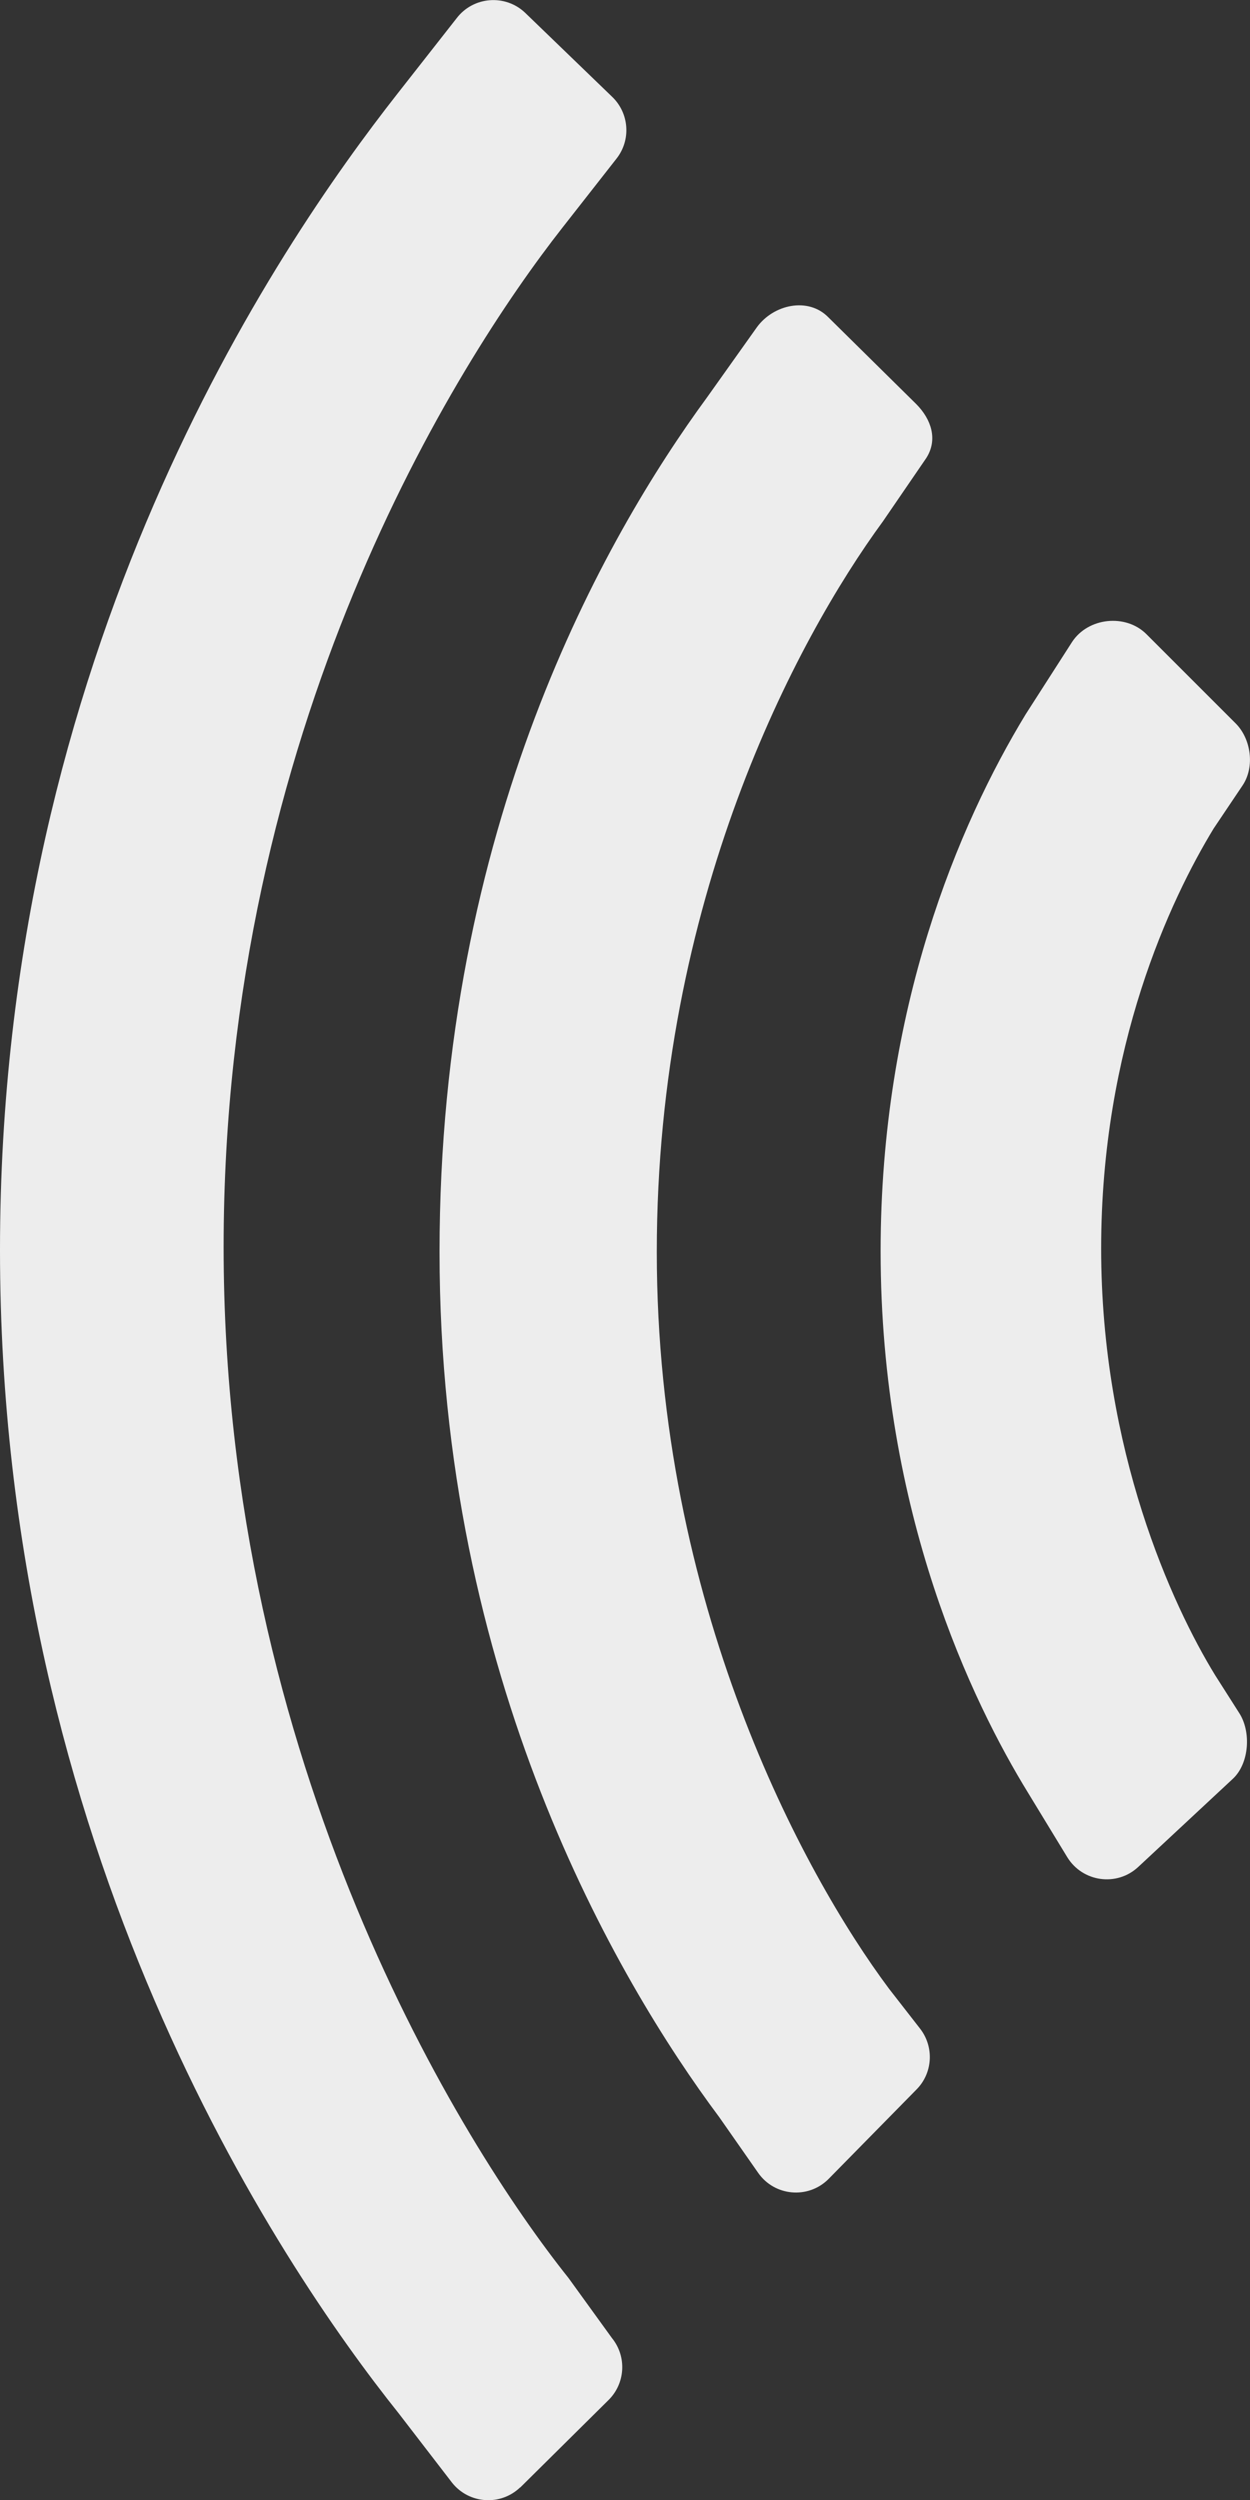
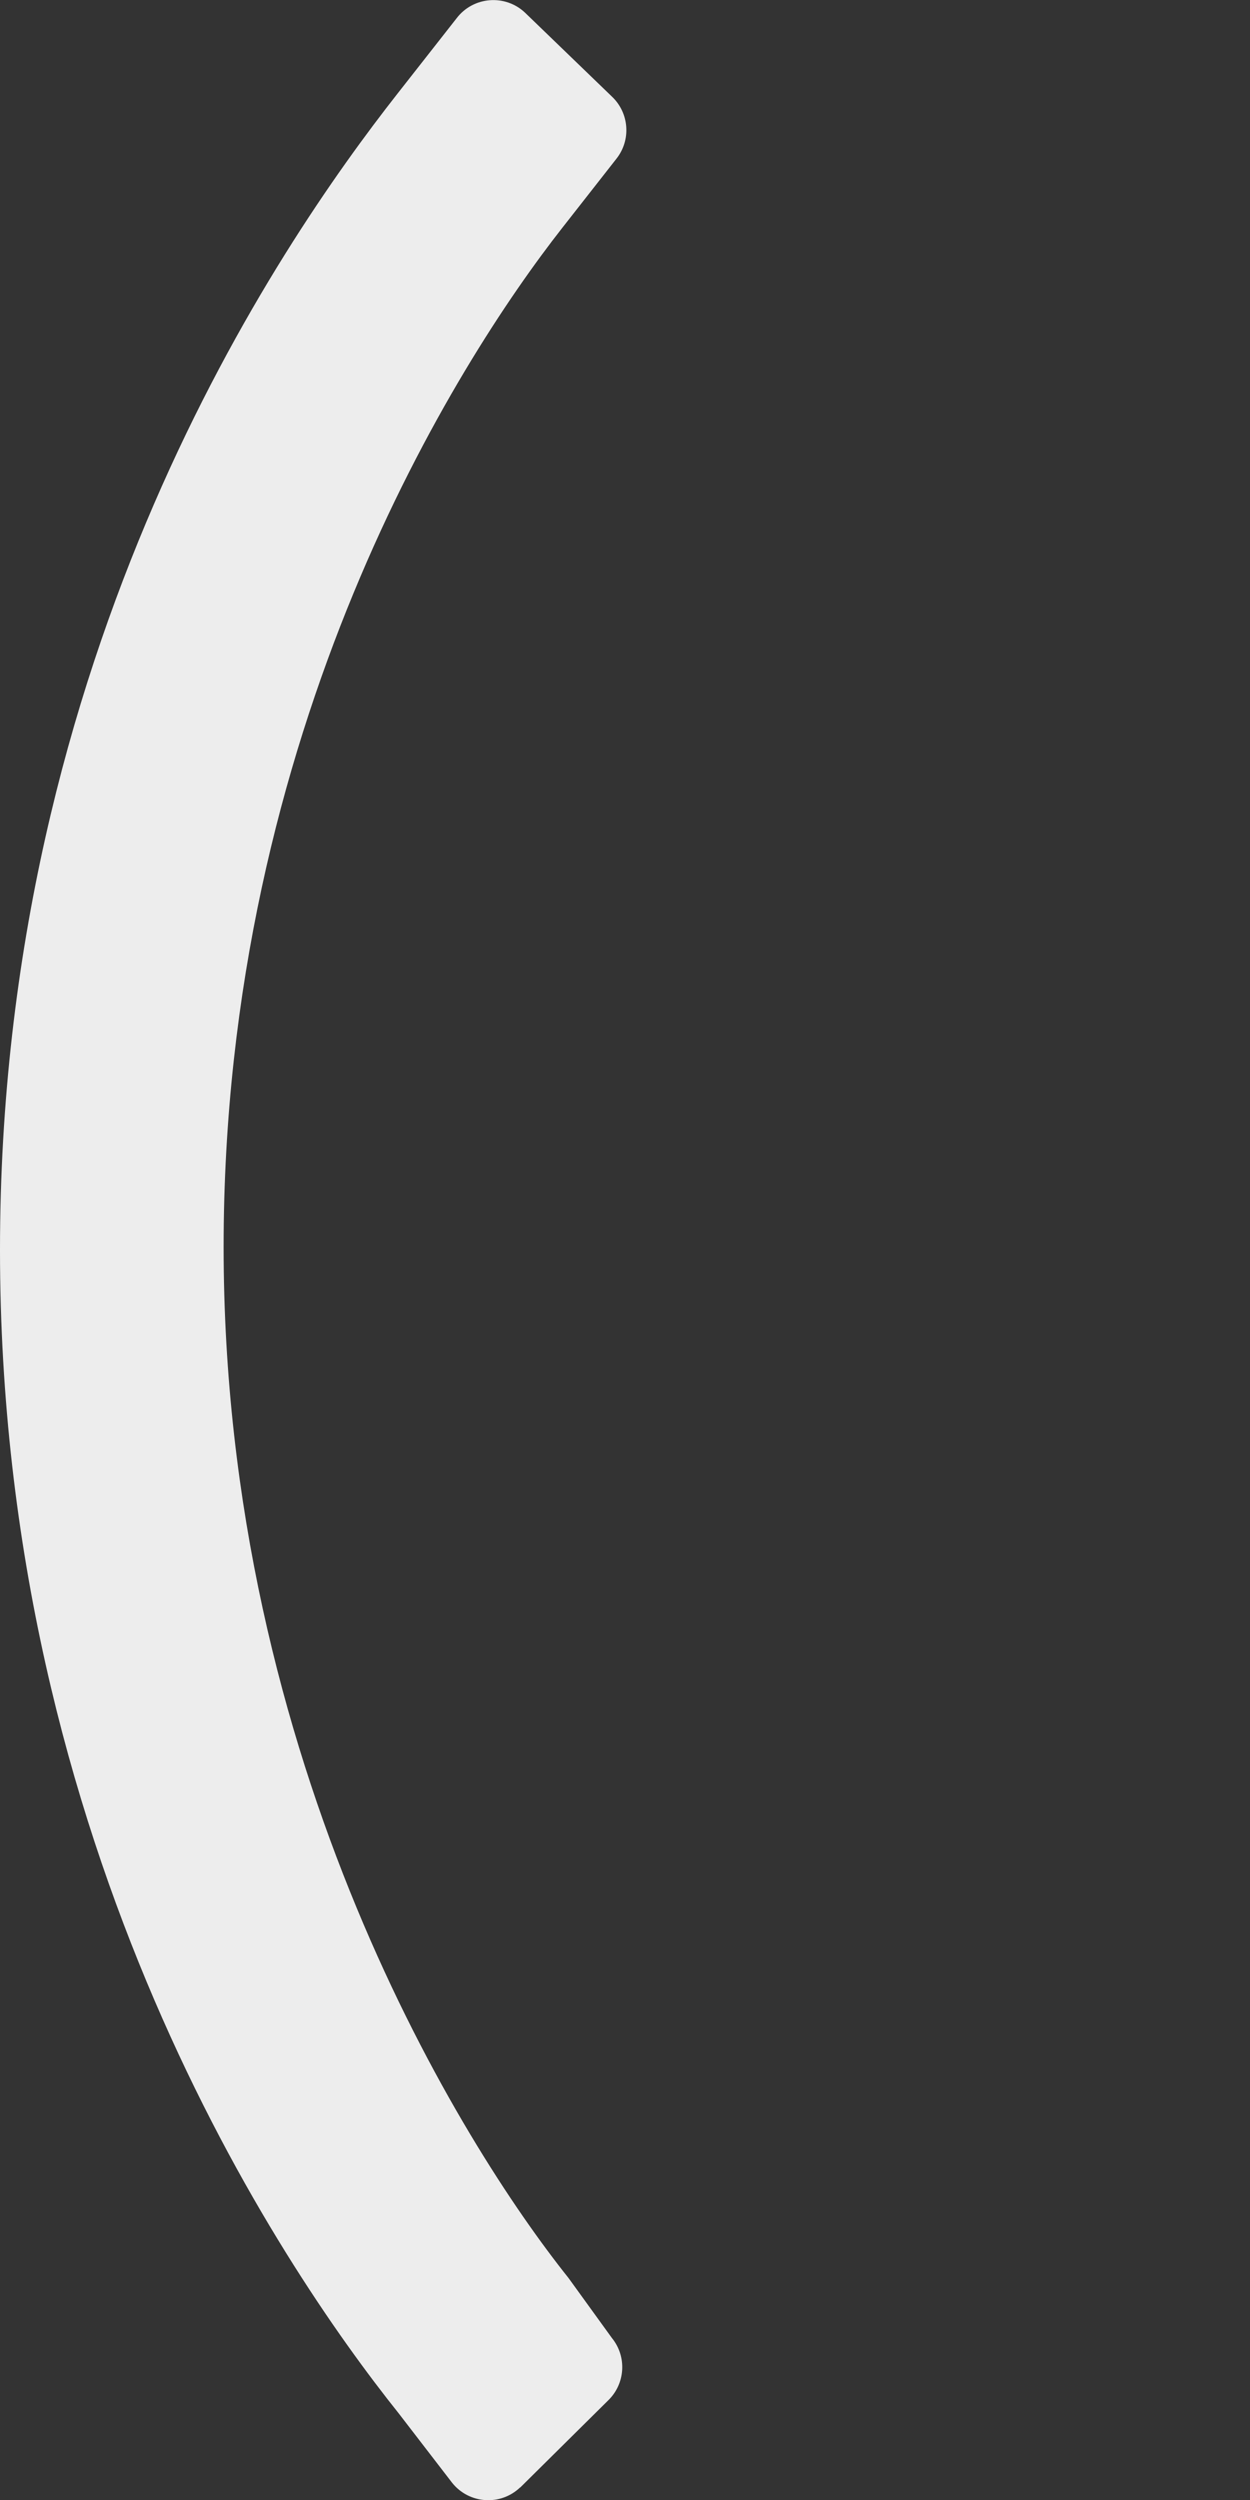
<svg xmlns="http://www.w3.org/2000/svg" id="Ebene_2" viewBox="0 0 121.69 243.4">
  <rect x="0" y="0" width="121.69" height="243.4" fill="#333333" stroke="none" />
  <defs>
    <style>.cls-1{fill:#ededed;}</style>
  </defs>
  <g id="Ebene_1-2">
    <path class="cls-1" d="M50.64,242.15c-1.91,1.83-4.97,1.62-6.62-.44l-5.21-6.77C27.14,220.33,0,180.02,0,121.69S27.05,23.97,38.67,9.15l5.78-7.37c1.62-2.13,4.74-2.38,6.68-.53l8.45,8.16c1.68,1.6,1.87,4.21.44,6.03l-5.28,6.74c-10.27,13.1-32.97,48.74-32.97,99.22s23.29,87.48,33.57,100.36l4.23,5.85c1.48,1.82,1.31,4.47-.38,6.09l-8.55,8.47Z" />
-     <path class="cls-1" d="M80.64,212.15c-1.98,1.96-5.25,1.66-6.84-.63l-3.78-5.41c-9.99-13.39-27.23-42.81-27.23-84.22s16.06-69.59,26.06-83.23l4.84-6.81c1.63-2.23,4.98-2.94,6.92-.99l8.57,8.46c1.5,1.5,2.14,3.49.99,5.28l-4.21,6.15c-8.47,11.56-22.02,36.99-22.02,71.14s14.19,60.44,22.61,71.72l3.02,3.88c1.4,1.8,1.24,4.37-.39,5.97l-8.54,8.69Z" />
-     <path class="cls-1" d="M110.81,181.75c-2.08,1.94-5.42,1.48-6.91-.95l-3.83-6.29c-5.36-8.73-14.34-27.18-14.34-52.71,0-23.57,7.57-41.49,14.12-52.26l4.51-7.03c1.56-2.4,5.23-2.79,7.25-.77l8.68,8.68c1.52,1.52,1.88,4.25.68,6.04l-2.82,4.2c-4.21,6.92-10.95,21.21-10.95,40.88s6.91,34.72,11.1,41.55l2.31,3.63c1.22,1.83,1.02,4.95-.59,6.45l-9.22,8.59Z" />
  </g>
</svg>